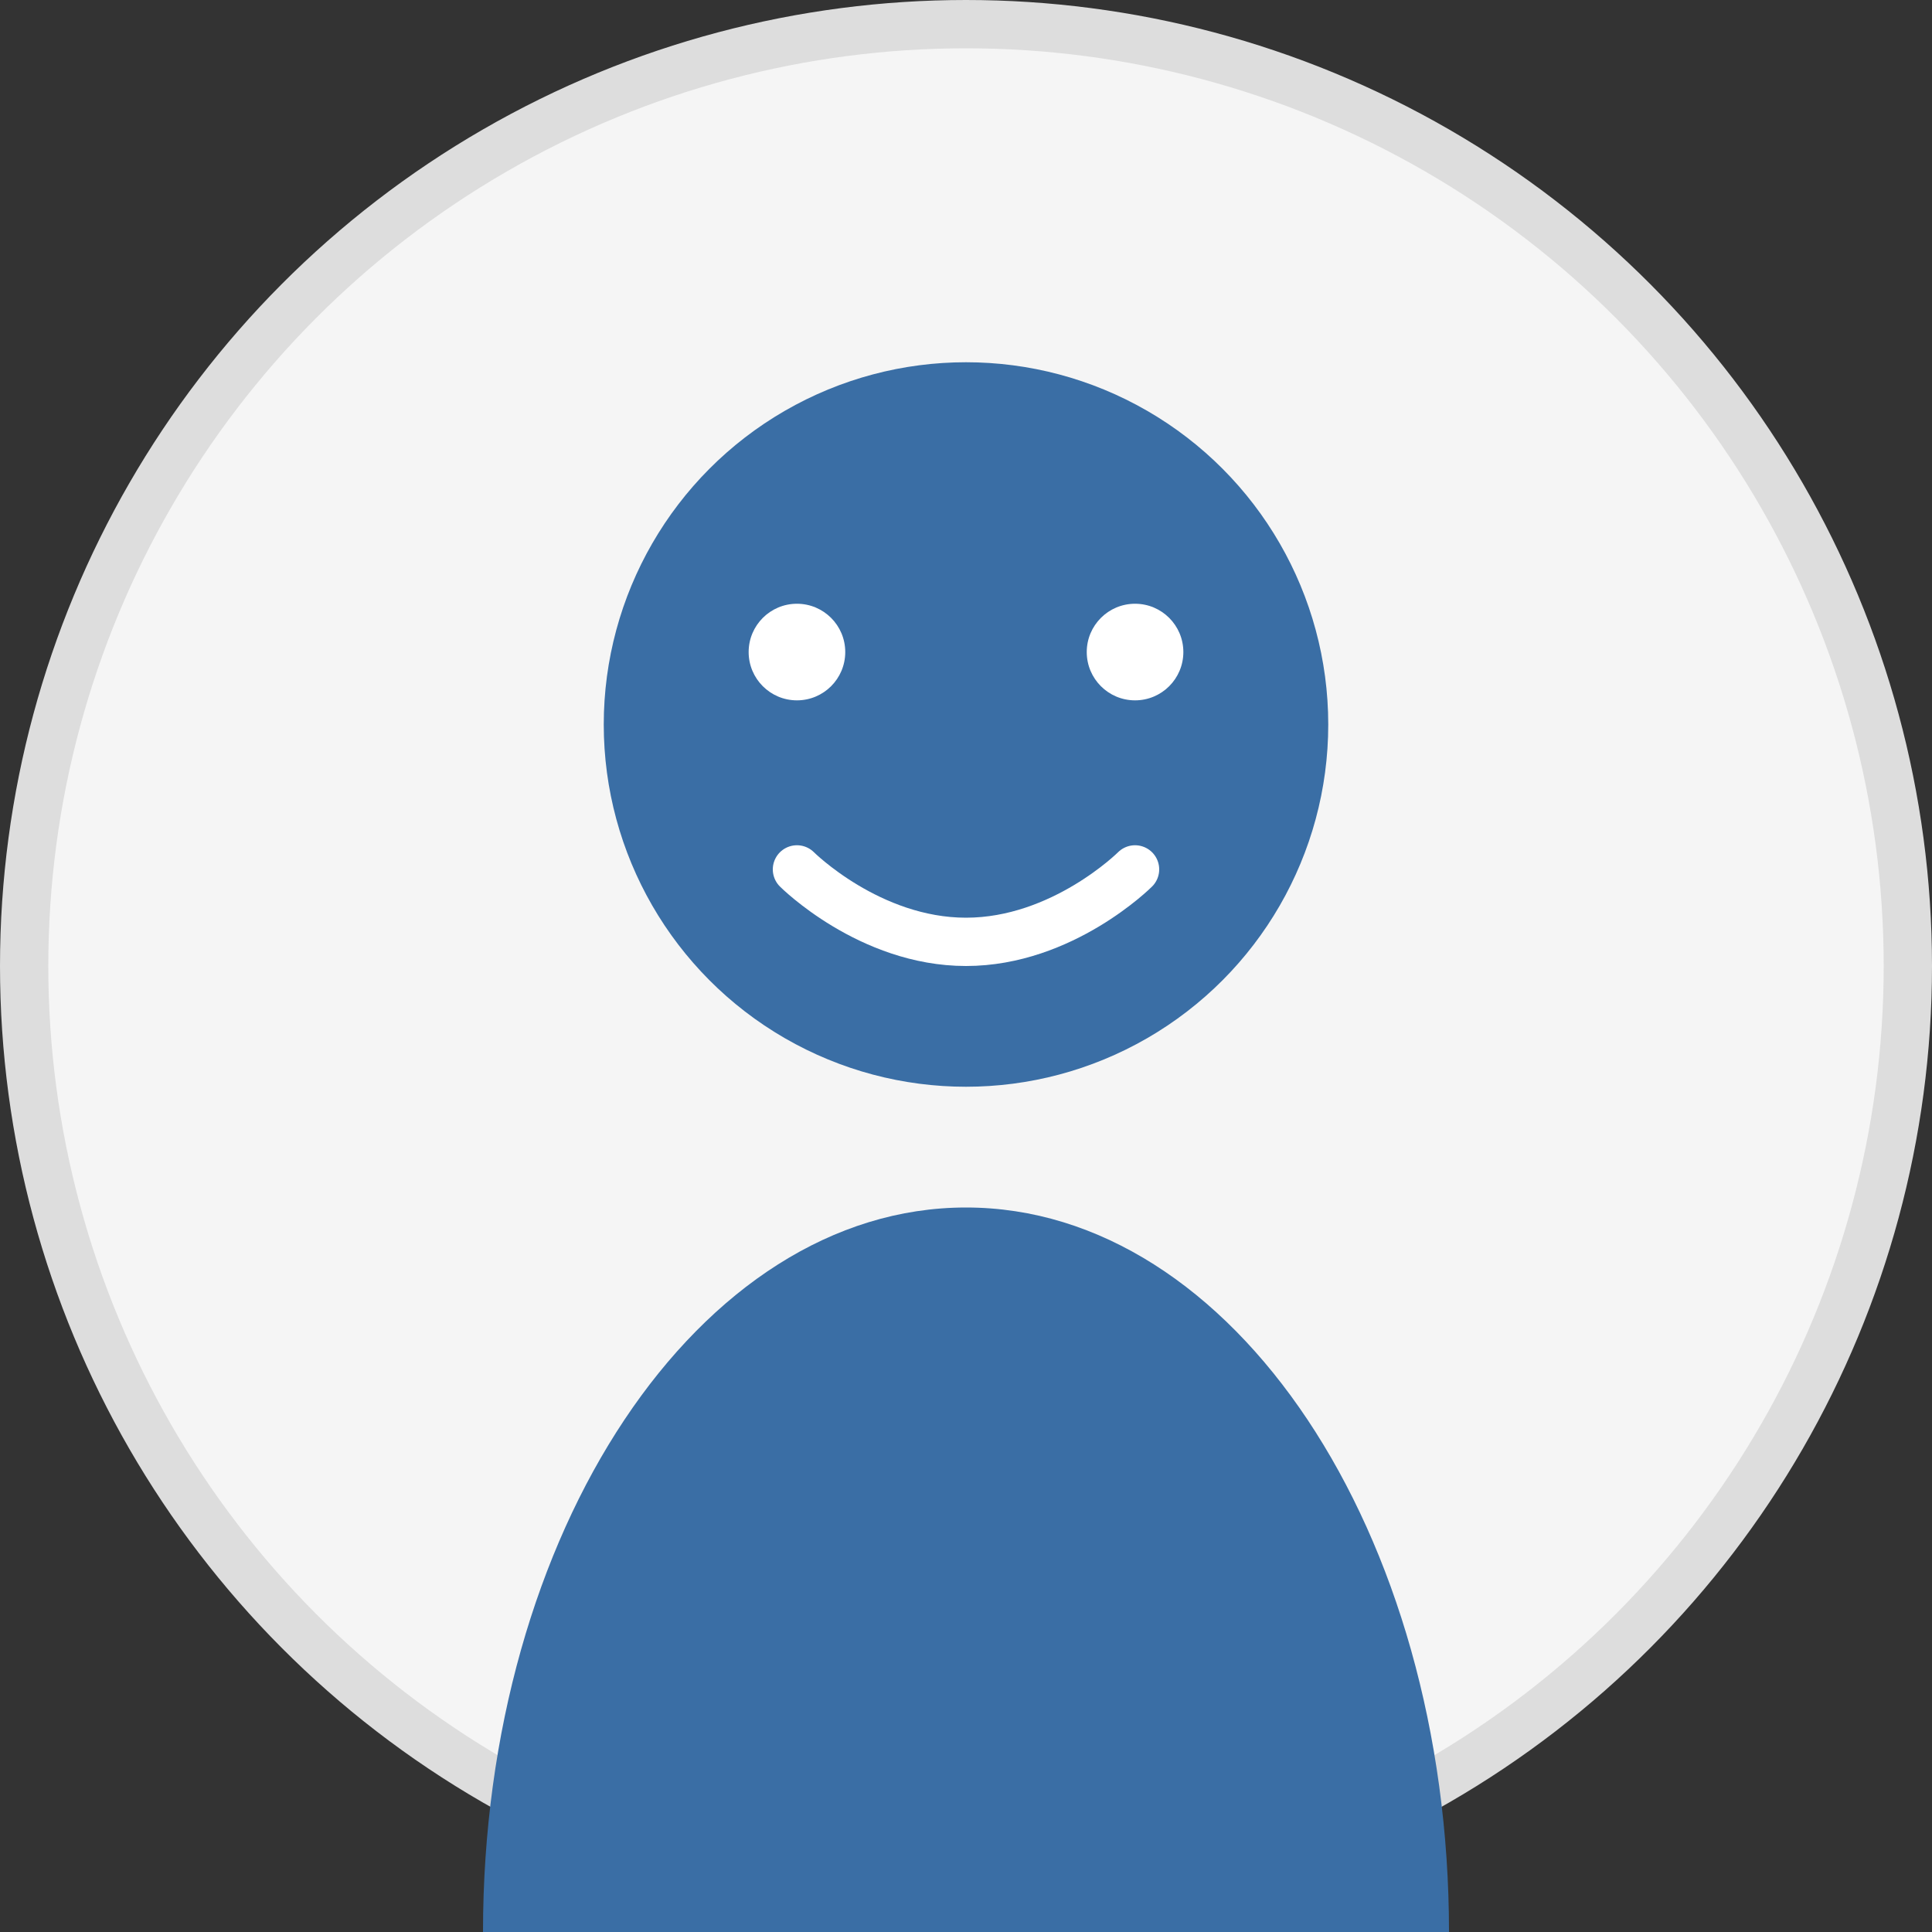
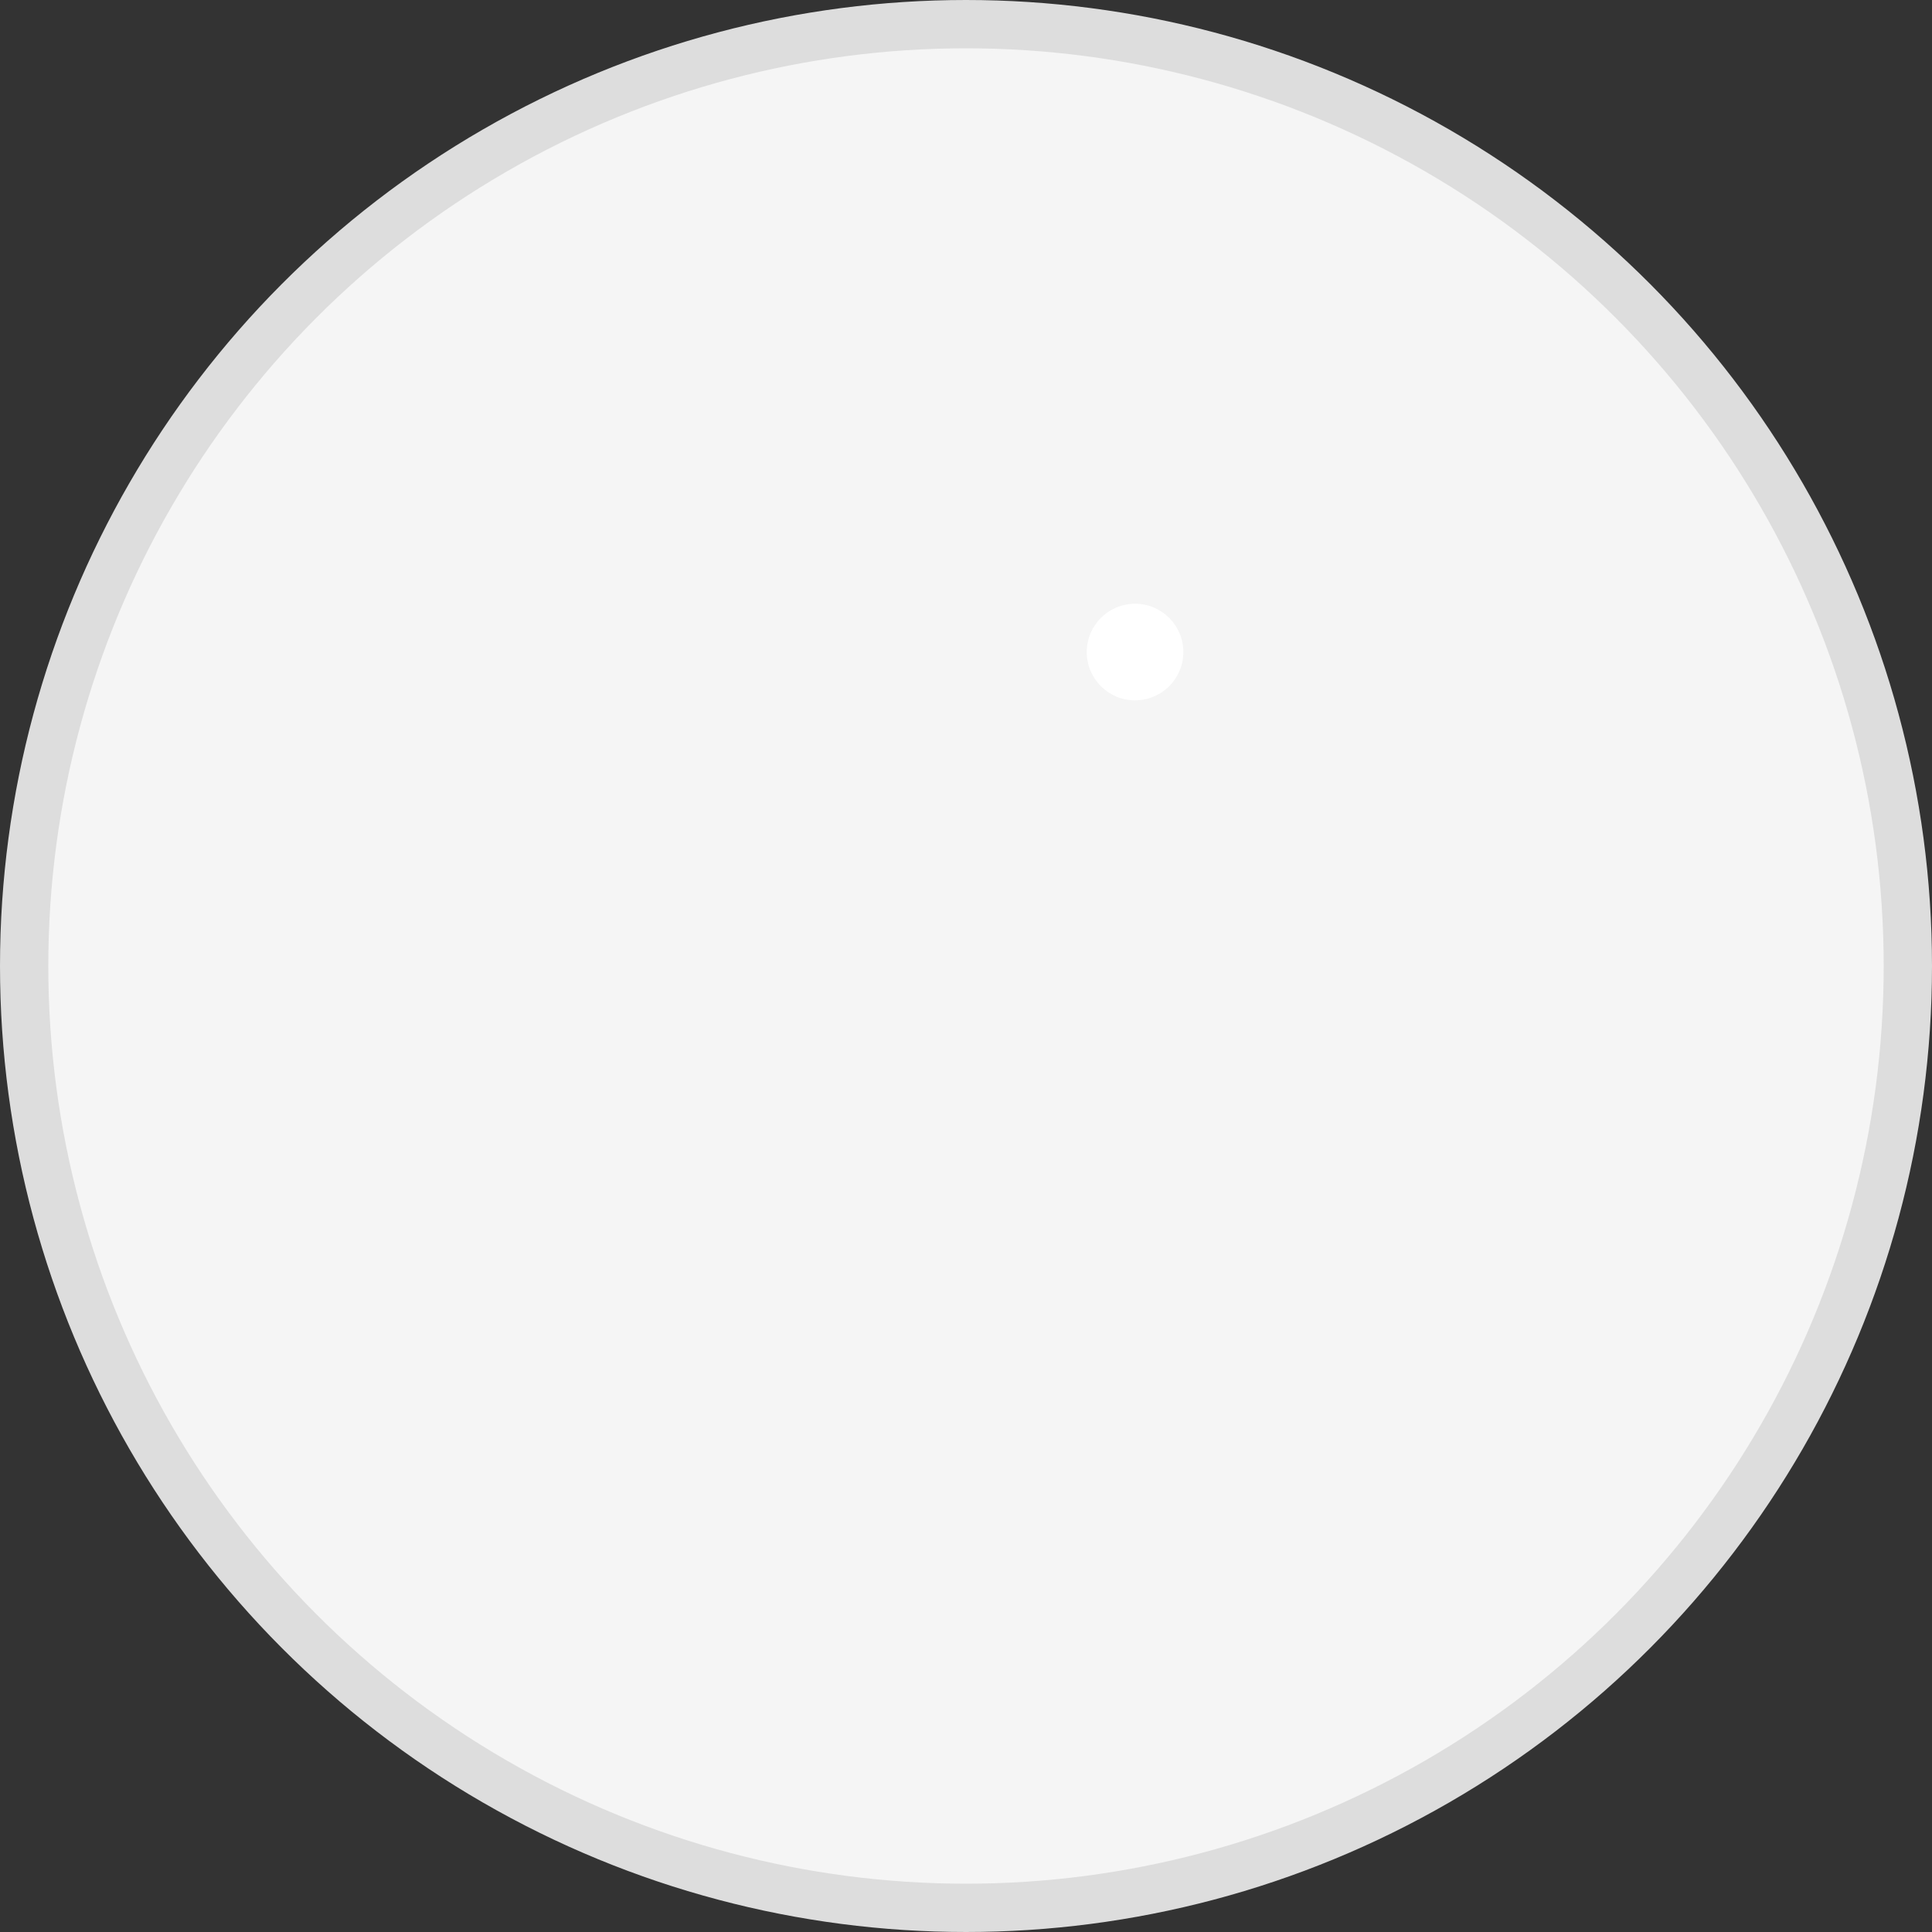
<svg xmlns="http://www.w3.org/2000/svg" width="80" height="80" viewBox="0 0 80 80" fill="none">
  <rect x="0" y="0" width="80" height="80" fill="#333333" stroke="none" />
  <circle cx="40" cy="40" r="39" fill="#f5f5f5" stroke="#ddd" stroke-width="2" />
-   <circle cx="40" cy="30" r="15" fill="#3a6ea5" />
-   <path d="M20 80C20 63.431 28.954 50 40 50C51.046 50 60 63.431 60 80" fill="#3a6ea5" />
-   <circle cx="33" cy="27" r="2" fill="white" />
  <circle cx="47" cy="27" r="2" fill="white" />
-   <path d="M33 36C33 36 36 39 40 39C44 39 47 36 47 36" stroke="white" stroke-width="2" stroke-linecap="round" />
</svg>